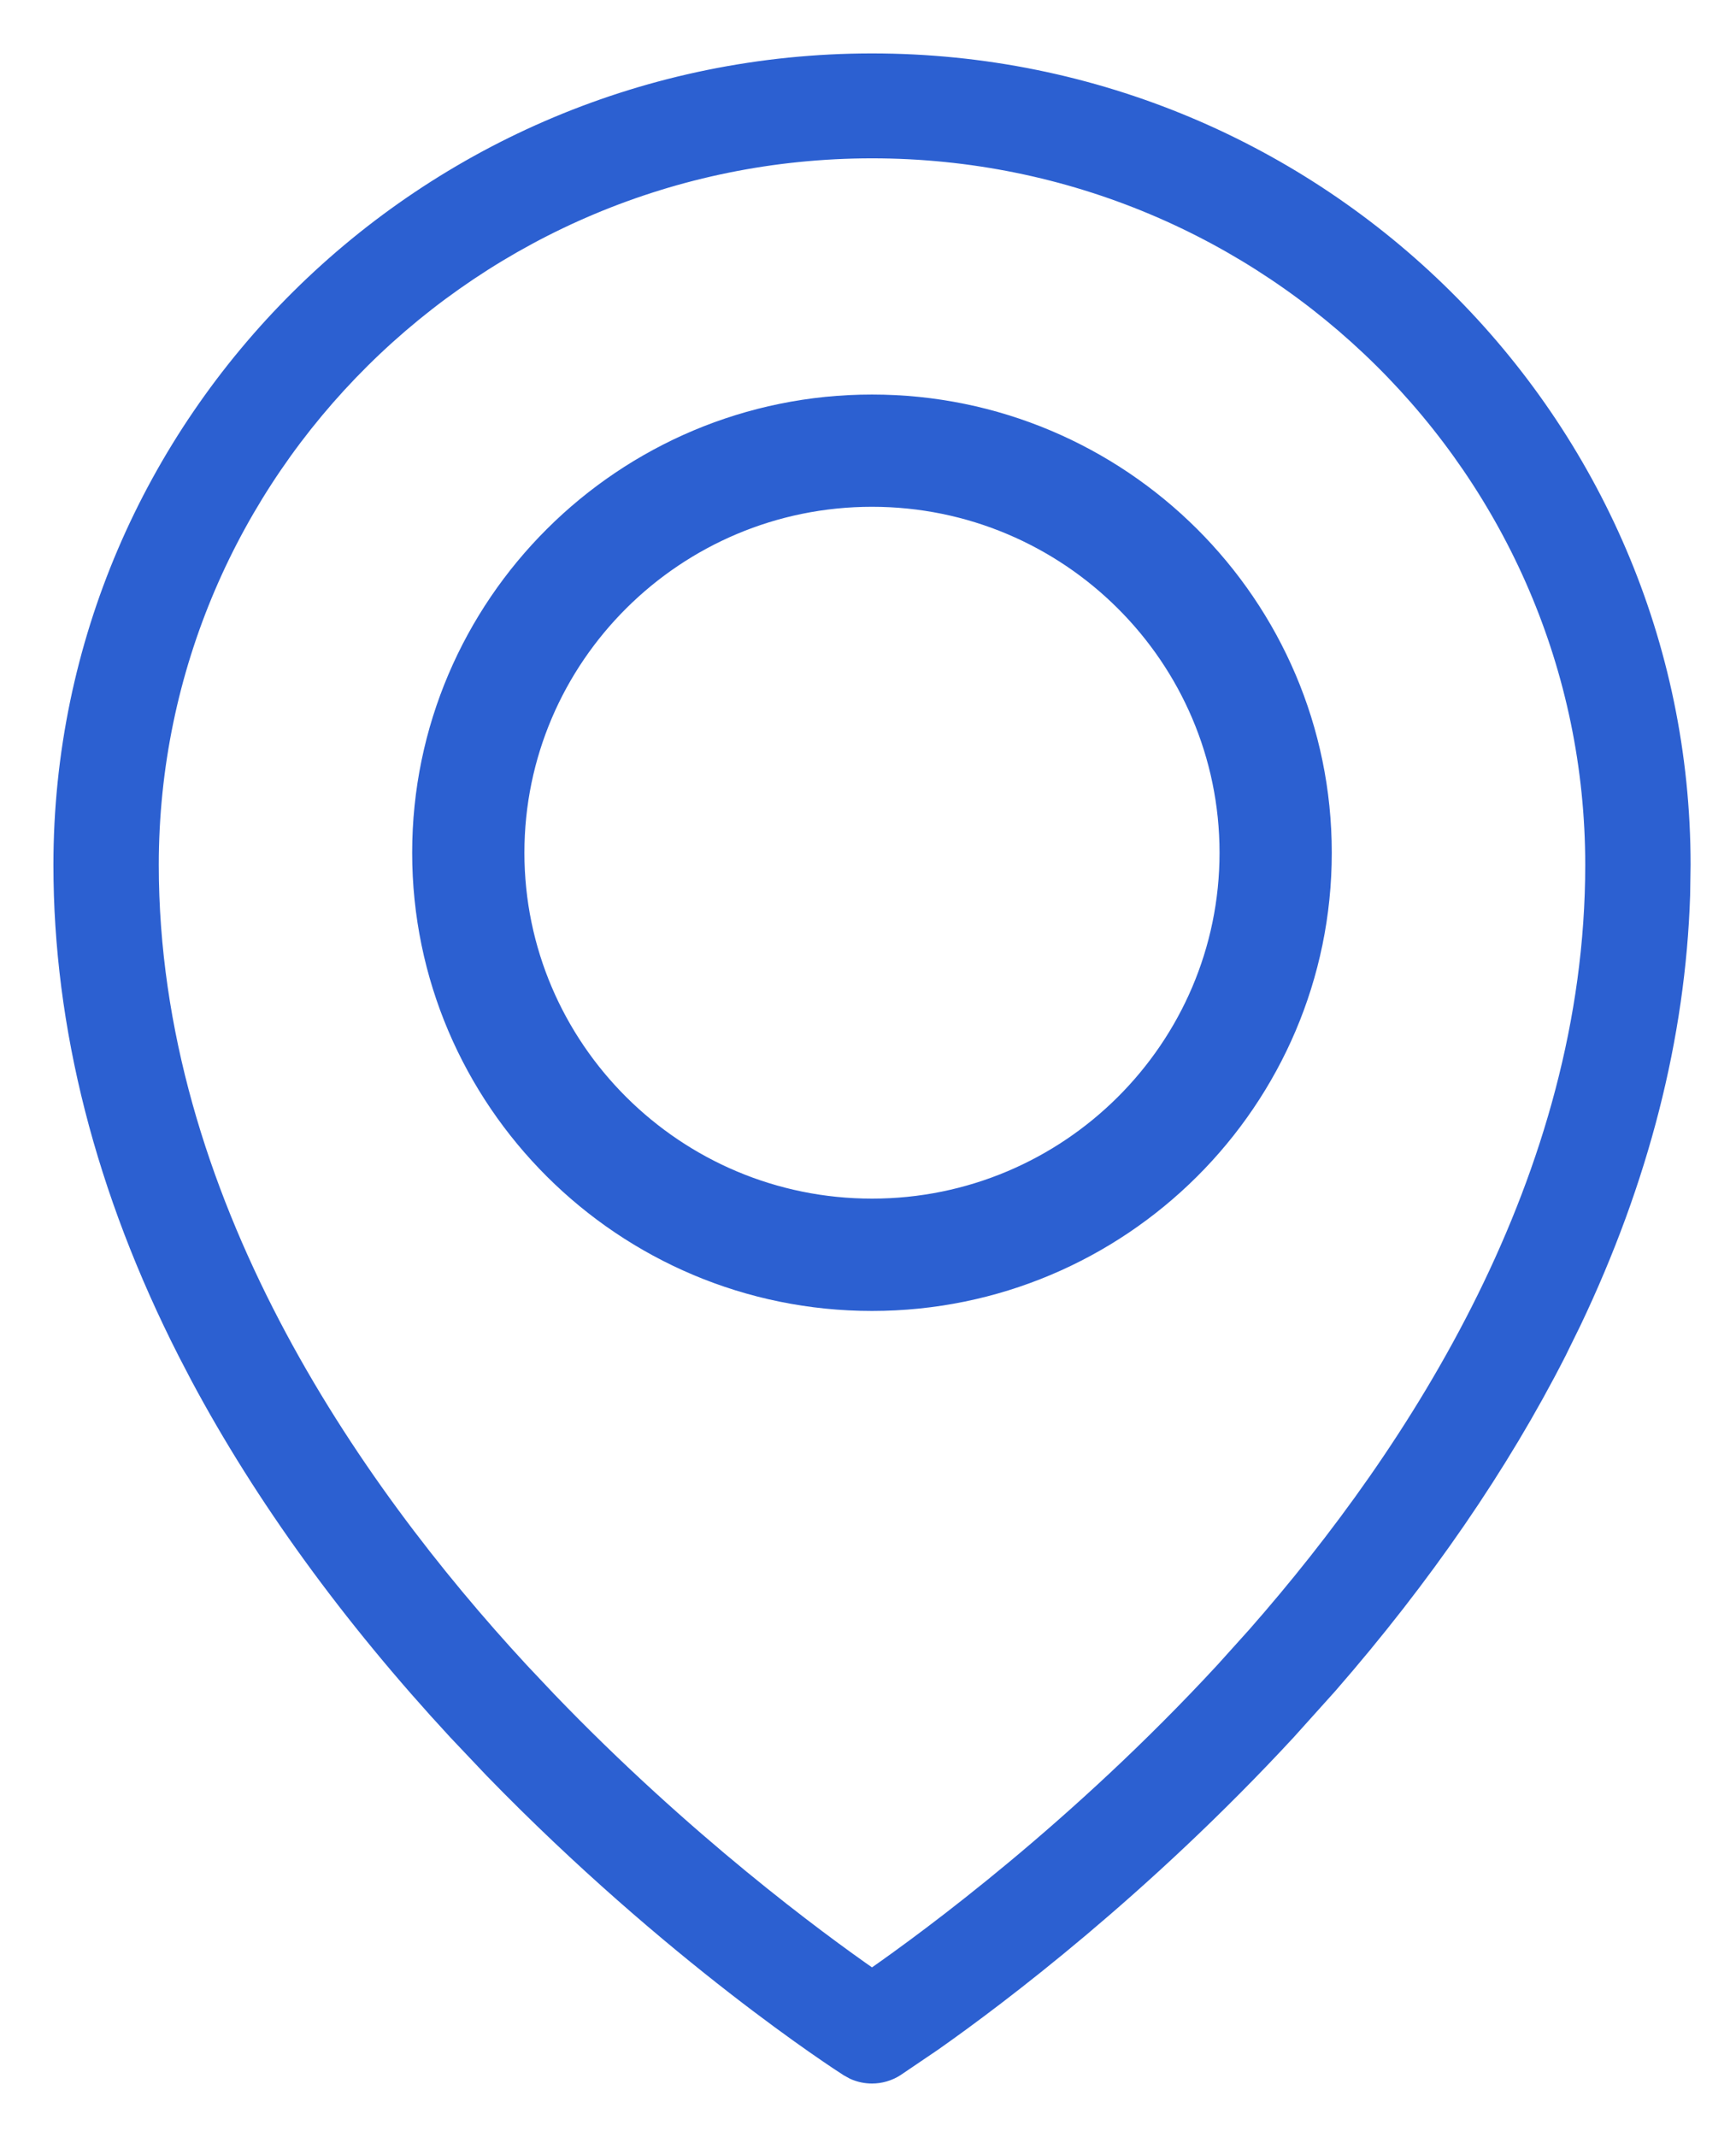
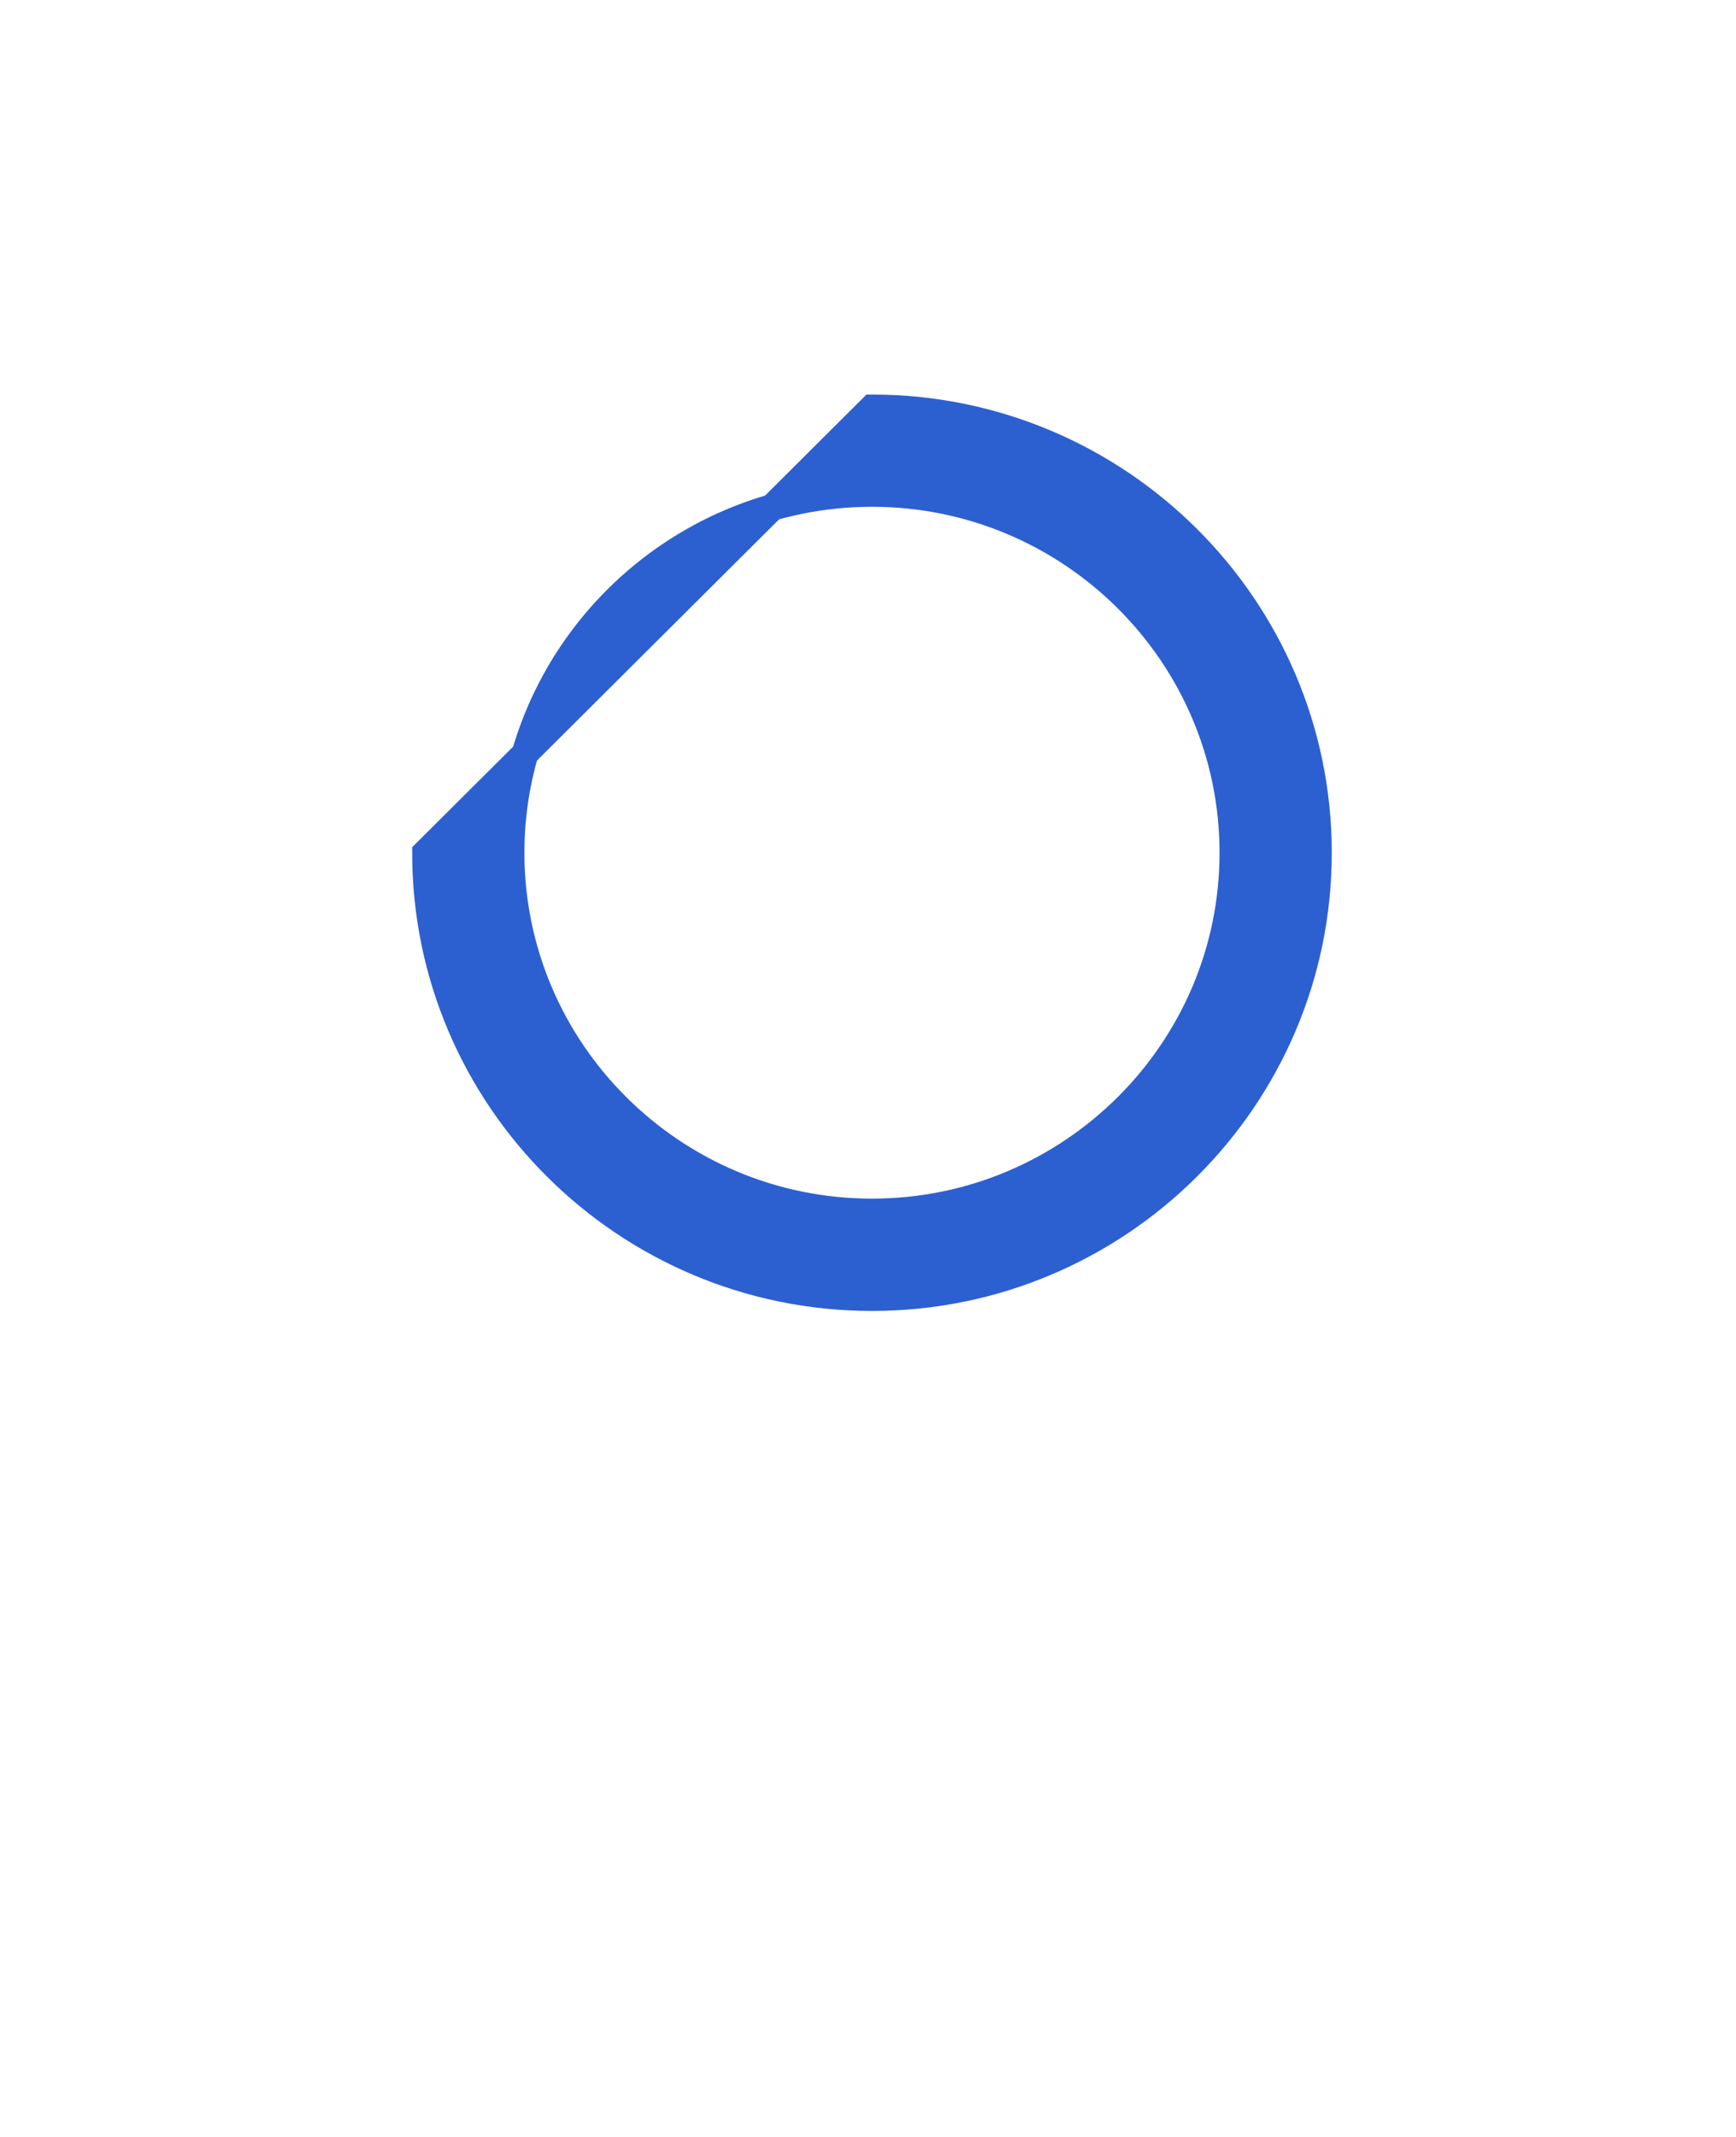
<svg xmlns="http://www.w3.org/2000/svg" width="26" height="32" viewBox="0 0 26 32" fill="none">
-   <path d="M13.06 6.108C16.746 6.108 19.746 9.096 19.746 12.77C19.746 16.444 16.746 19.431 13.06 19.431C9.373 19.431 6.373 16.444 6.373 12.77C6.373 9.096 9.373 6.108 13.06 6.108ZM13.06 7.389C10.079 7.389 7.654 9.804 7.654 12.77C7.655 15.735 10.079 18.149 13.06 18.149C16.04 18.149 18.465 15.735 18.465 12.77C18.465 9.804 16.041 7.389 13.06 7.389Z" fill="#2C60D1" stroke="#2C60D1" stroke-width="0.4" />
-   <path d="M13.06 0.9C19.764 0.9 25.219 6.305 25.22 12.951L25.213 13.406C25.144 15.53 24.594 17.68 23.578 19.81L23.354 20.266C22.495 21.951 21.344 23.626 19.926 25.254L19.302 25.948C17.131 28.294 14.984 29.914 13.994 30.61L13.432 30.991C13.318 31.064 13.189 31.1 13.06 31.1C12.963 31.1 12.866 31.08 12.775 31.039L12.688 30.991C12.567 30.914 10.055 29.295 7.359 26.52L6.817 25.948C5.217 24.219 3.919 22.431 2.955 20.627L2.767 20.266C1.529 17.835 0.9 15.373 0.9 12.951C0.901 6.305 6.356 0.901 13.06 0.9ZM13.06 2.271C7.114 2.272 2.279 7.064 2.278 12.951C2.278 17.95 5.28 22.258 7.812 24.998L8.23 25.441C10.269 27.562 12.255 29.023 13.06 29.583C13.918 28.985 16.127 27.359 18.308 24.998L18.787 24.466C21.203 21.716 23.842 17.637 23.842 12.951C23.842 7.064 19.006 2.271 13.06 2.271Z" fill="#2C60D1" stroke="#2C60D1" stroke-width="0.2" />
+   <path d="M13.06 6.108C16.746 6.108 19.746 9.096 19.746 12.77C19.746 16.444 16.746 19.431 13.06 19.431C9.373 19.431 6.373 16.444 6.373 12.77ZM13.06 7.389C10.079 7.389 7.654 9.804 7.654 12.77C7.655 15.735 10.079 18.149 13.06 18.149C16.04 18.149 18.465 15.735 18.465 12.77C18.465 9.804 16.041 7.389 13.06 7.389Z" fill="#2C60D1" stroke="#2C60D1" stroke-width="0.4" />
</svg>